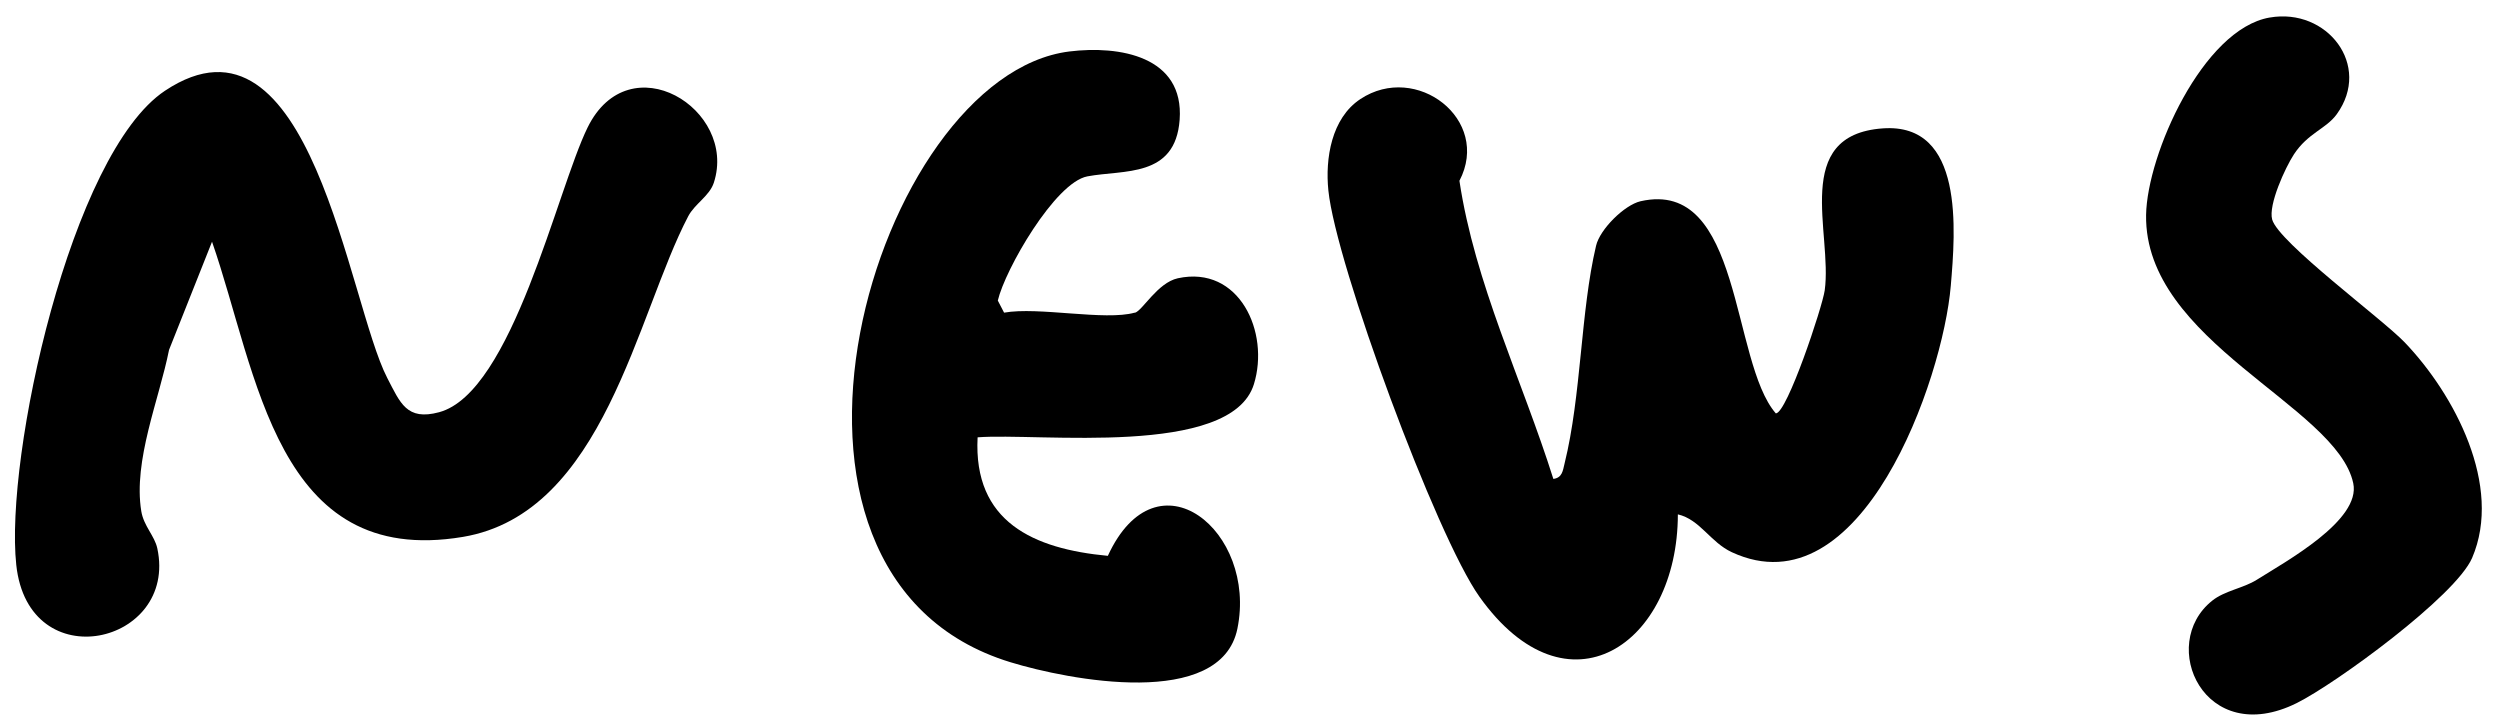
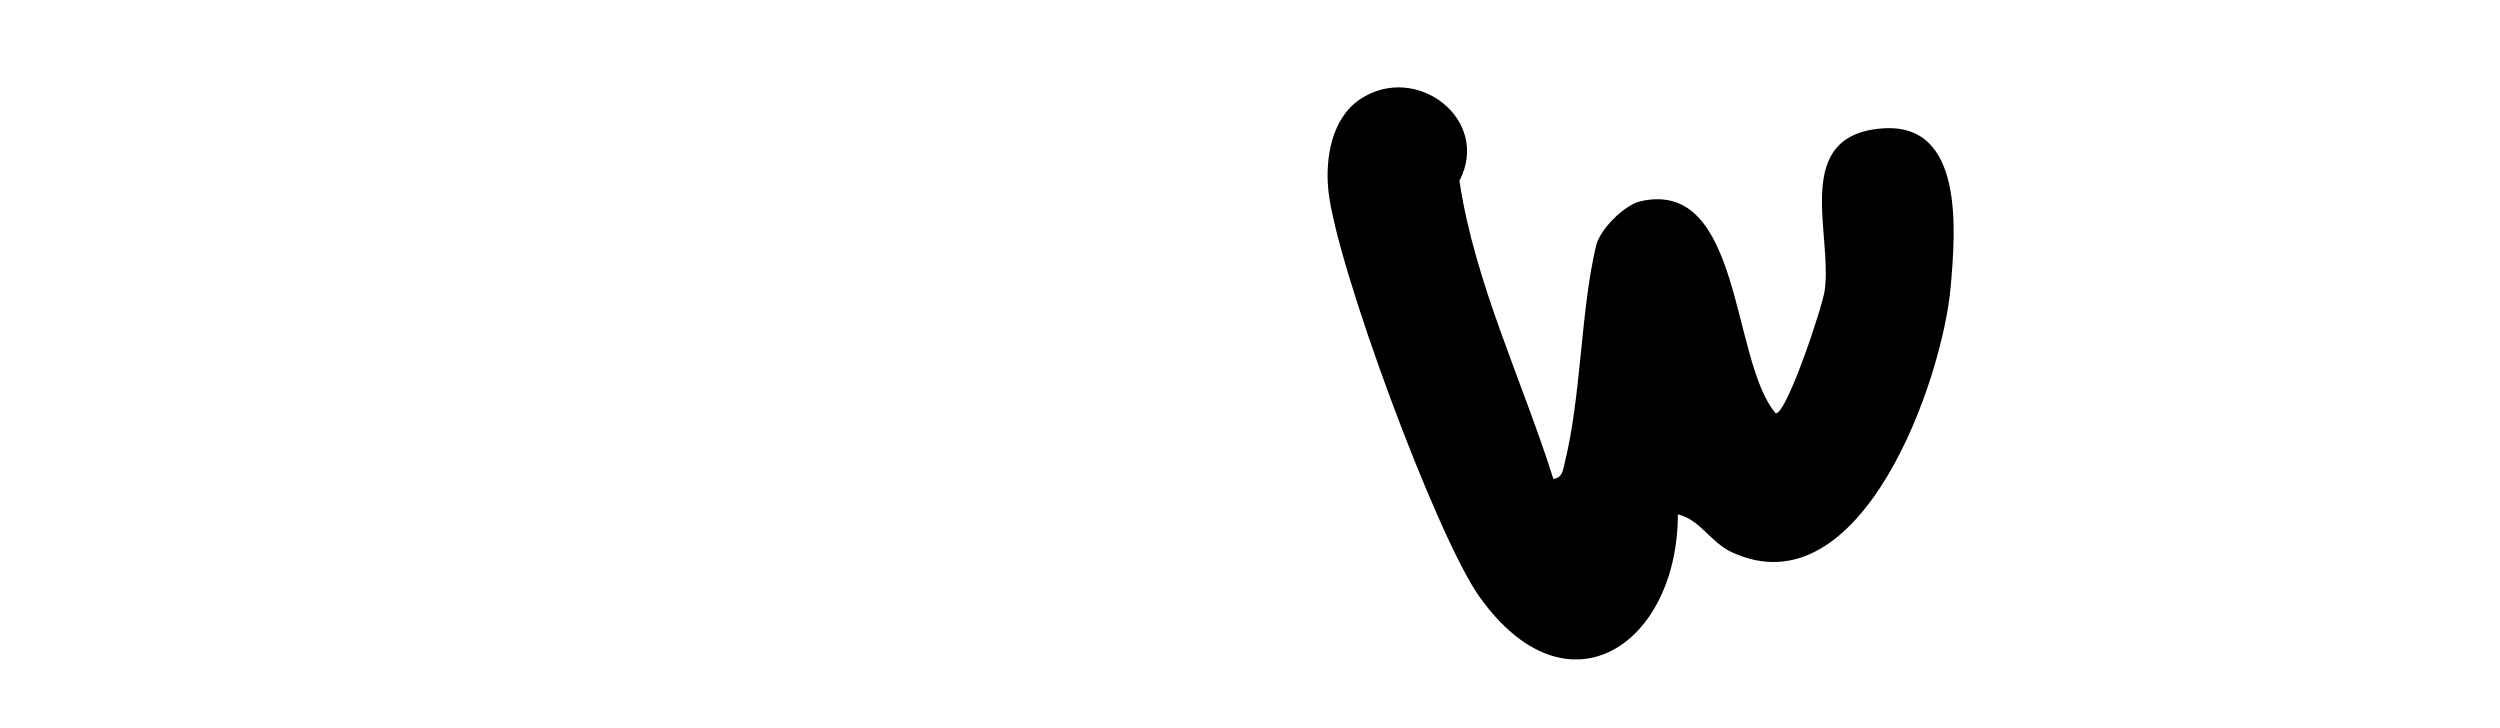
<svg xmlns="http://www.w3.org/2000/svg" id="_レイヤー_2" data-name="レイヤー 2" viewBox="0 0 215.17 62.64">
  <defs>
    <style>
      .cls-1 {
        fill: none;
      }
    </style>
  </defs>
  <g id="_レイヤー_1-2" data-name="レイヤー 1">
    <g>
      <g>
        <path d="M133.69,41.22c.78-.1.82-.72.97-1.33,1.45-5.86,1.37-13.07,2.71-18.74.33-1.42,2.44-3.51,3.83-3.83,8.77-1.99,7.76,13.78,11.64,18.26.96,0,4.01-9.16,4.21-10.59.68-4.93-2.9-13.37,4.99-13.94,7.05-.51,6.26,8.83,5.86,13.55-.68,8.07-7.68,28.1-18.84,22.93-1.86-.86-2.73-2.81-4.65-3.26-.01,11.2-9.5,17.72-17.07,7.1-3.73-5.23-12.37-28.64-13.01-34.98-.28-2.74.26-6.21,2.75-7.86,4.83-3.2,11.28,1.77,8.53,7.03,1.32,8.81,5.4,17.15,8.08,25.65Z" />
-         <path d="M18.25,20.8l-3.7,9.31c-.85,4.27-3.1,9.53-2.39,13.89.21,1.28,1.15,2.12,1.38,3.2,1.77,8.26-11.09,11.25-12.14,1.42C.4,39.31,6.09,13.21,14.2,7.81c12.56-8.35,15.76,18.21,19.13,24.72,1.12,2.15,1.67,3.7,4.46,2.95,6.3-1.69,10.15-19.14,12.78-24.5,3.6-7.34,12.92-1.59,10.87,4.74-.38,1.16-1.64,1.81-2.21,2.9-4.45,8.49-7.24,25.55-19.39,27.59-16.11,2.7-17.65-14.1-21.59-25.4Z" />
-         <path d="M97.68,26.92c.66-.19,1.94-2.58,3.69-2.97,5.3-1.15,7.93,4.66,6.55,9.12-1.96,6.34-18.58,4.16-23.78,4.57-.38,7.29,4.82,9.6,11.21,10.2,4.23-9.2,12.87-2.12,11.15,6.27-1.43,6.98-14.55,4.41-19.52,2.89-24.58-7.49-11.66-50.49,5.06-52.57,4.3-.53,9.89.4,9.49,5.88-.37,5.02-4.82,4.28-7.94,4.87-2.78.52-7.09,8.02-7.71,10.69l.54,1.04c2.95-.53,8.69.72,11.24,0Z" />
-         <path d="M195.35,1.51c4.93-.86,8.81,4.11,5.77,8.32-.92,1.27-2.48,1.61-3.69,3.46-.75,1.15-2.21,4.34-1.87,5.6.54,1.97,9.49,8.57,11.41,10.58,4.28,4.47,8.46,12.35,5.8,18.55-1.41,3.28-11.72,10.81-15.09,12.49-7.96,3.96-12-5.05-7.28-8.81,1.07-.86,2.67-1.07,3.82-1.79,2.54-1.6,9-5.13,8.32-8.32-1.42-6.67-18-12.18-17.83-23.09.09-5.22,4.89-15.99,10.63-16.99Z" />
      </g>
-       <rect class="cls-1" x="0" y="0" width="215.17" height="62.64" />
    </g>
  </g>
</svg>